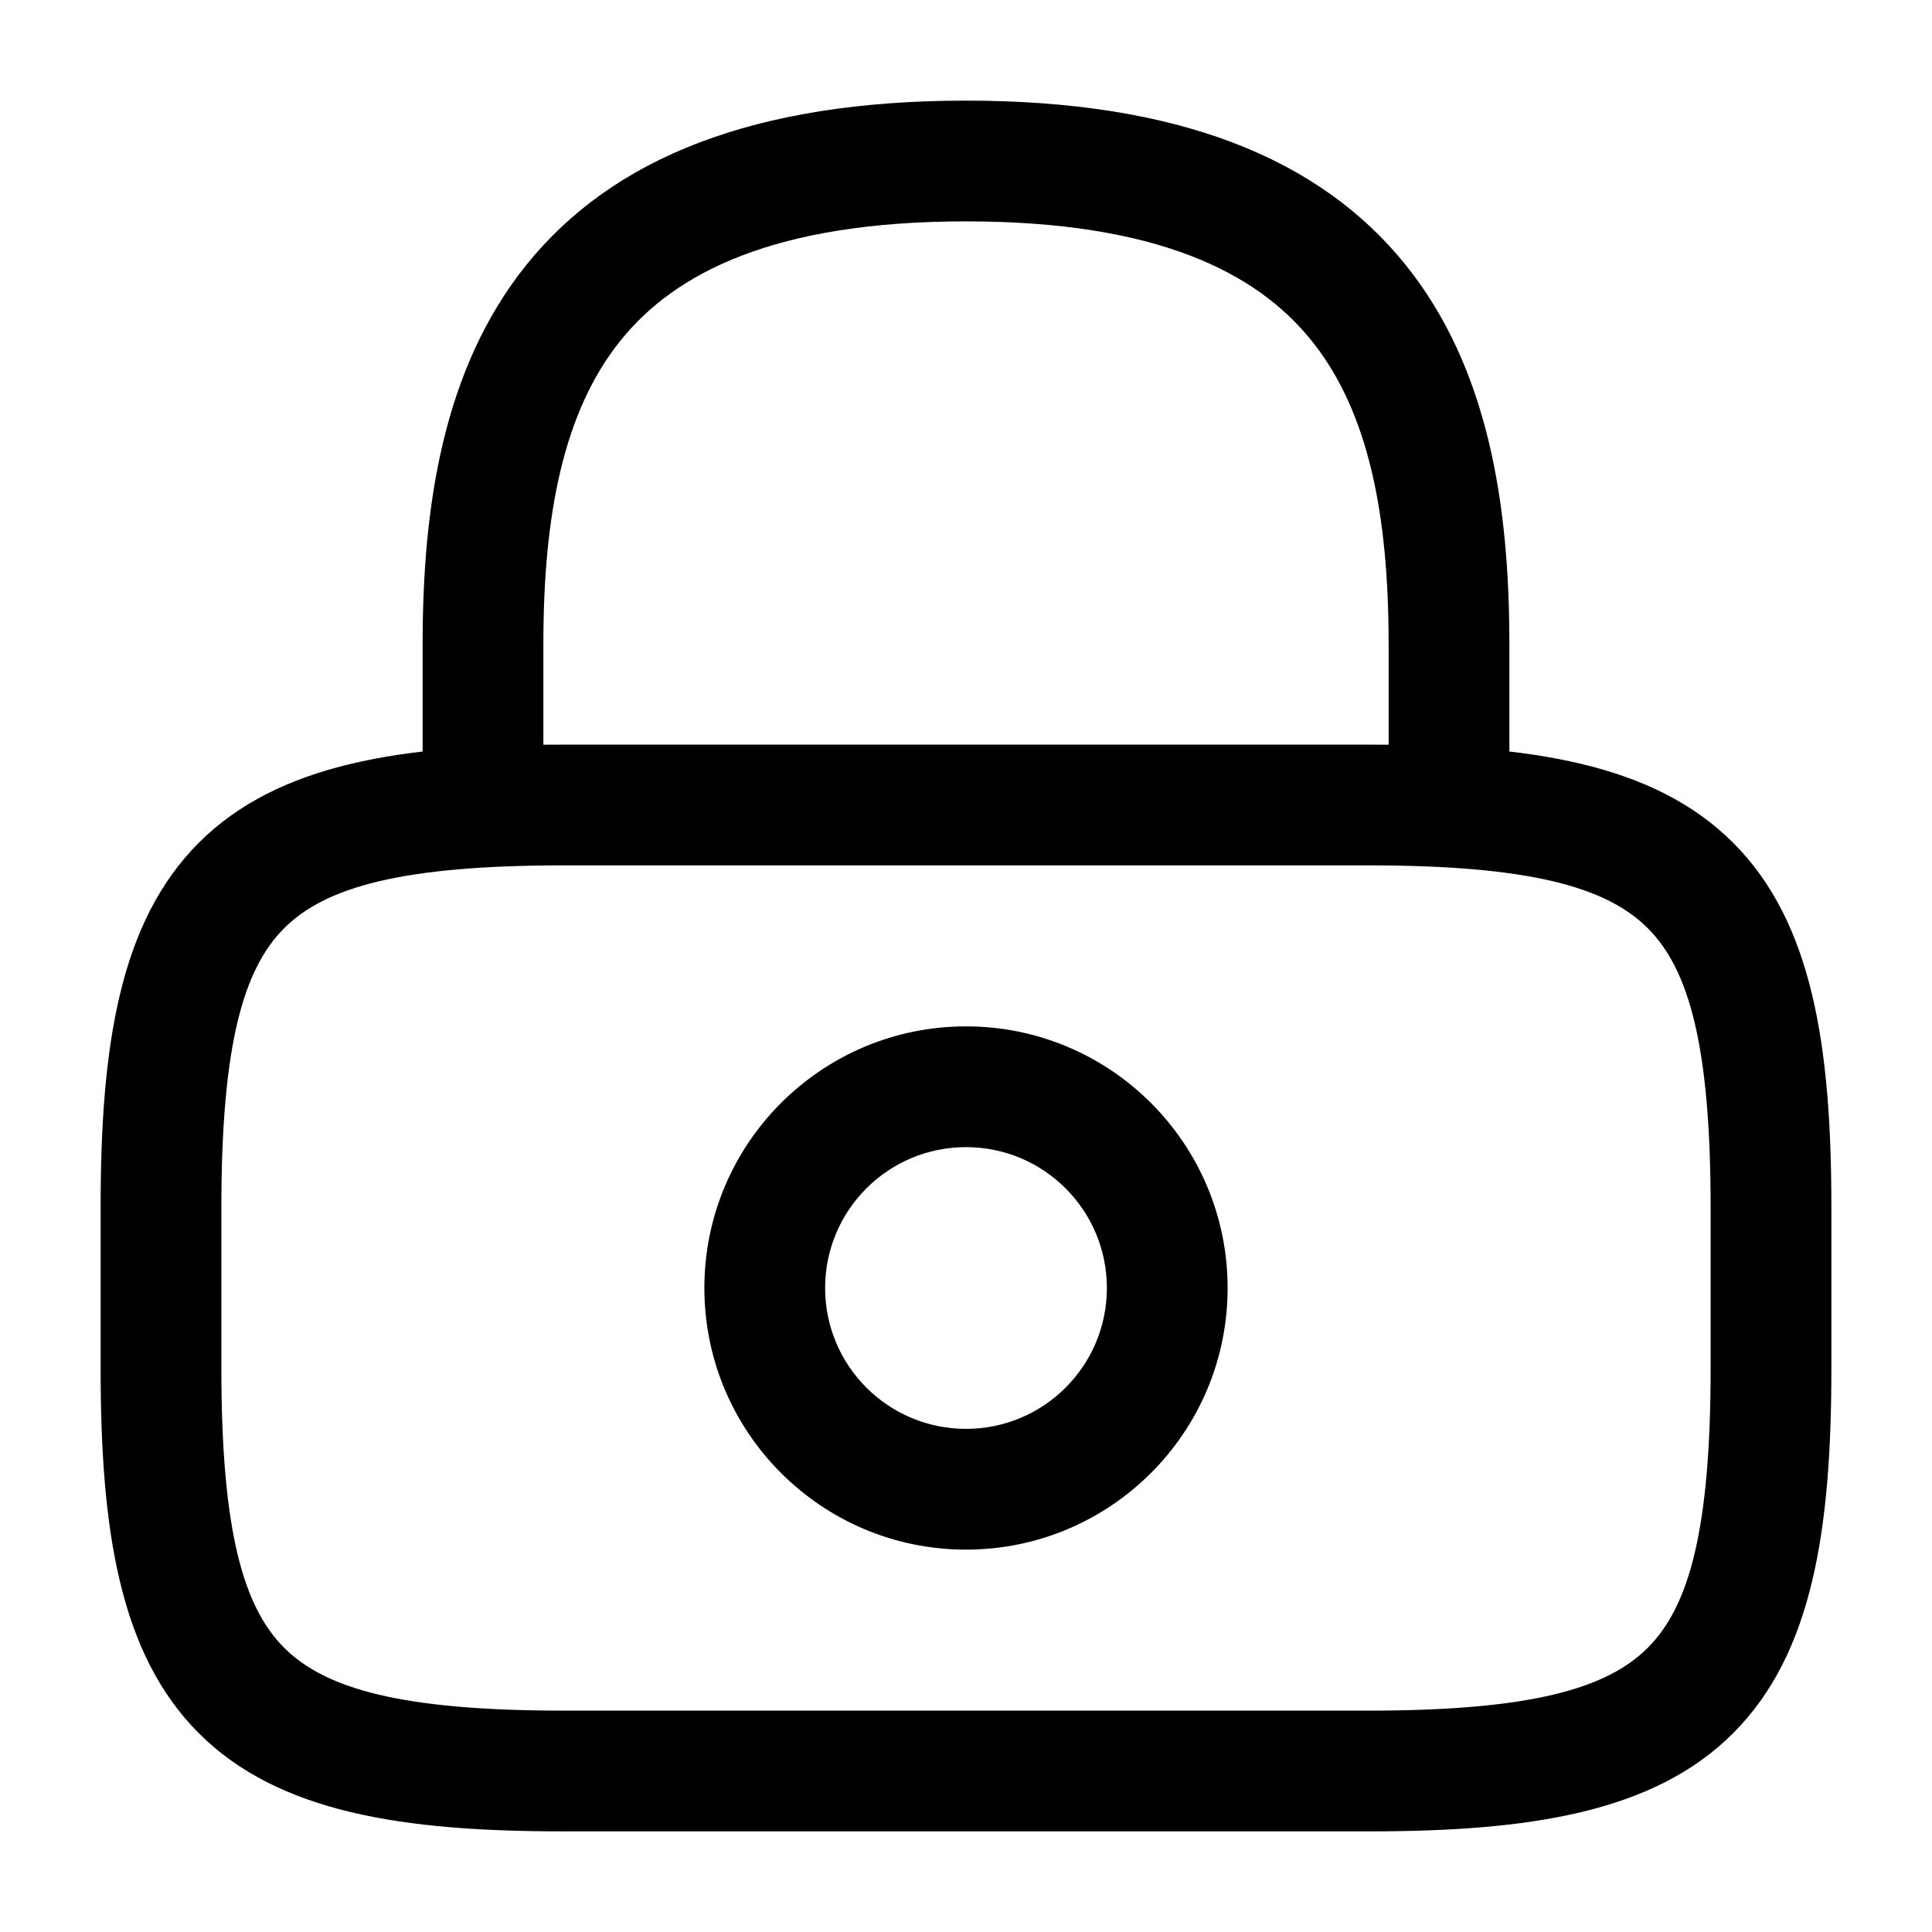
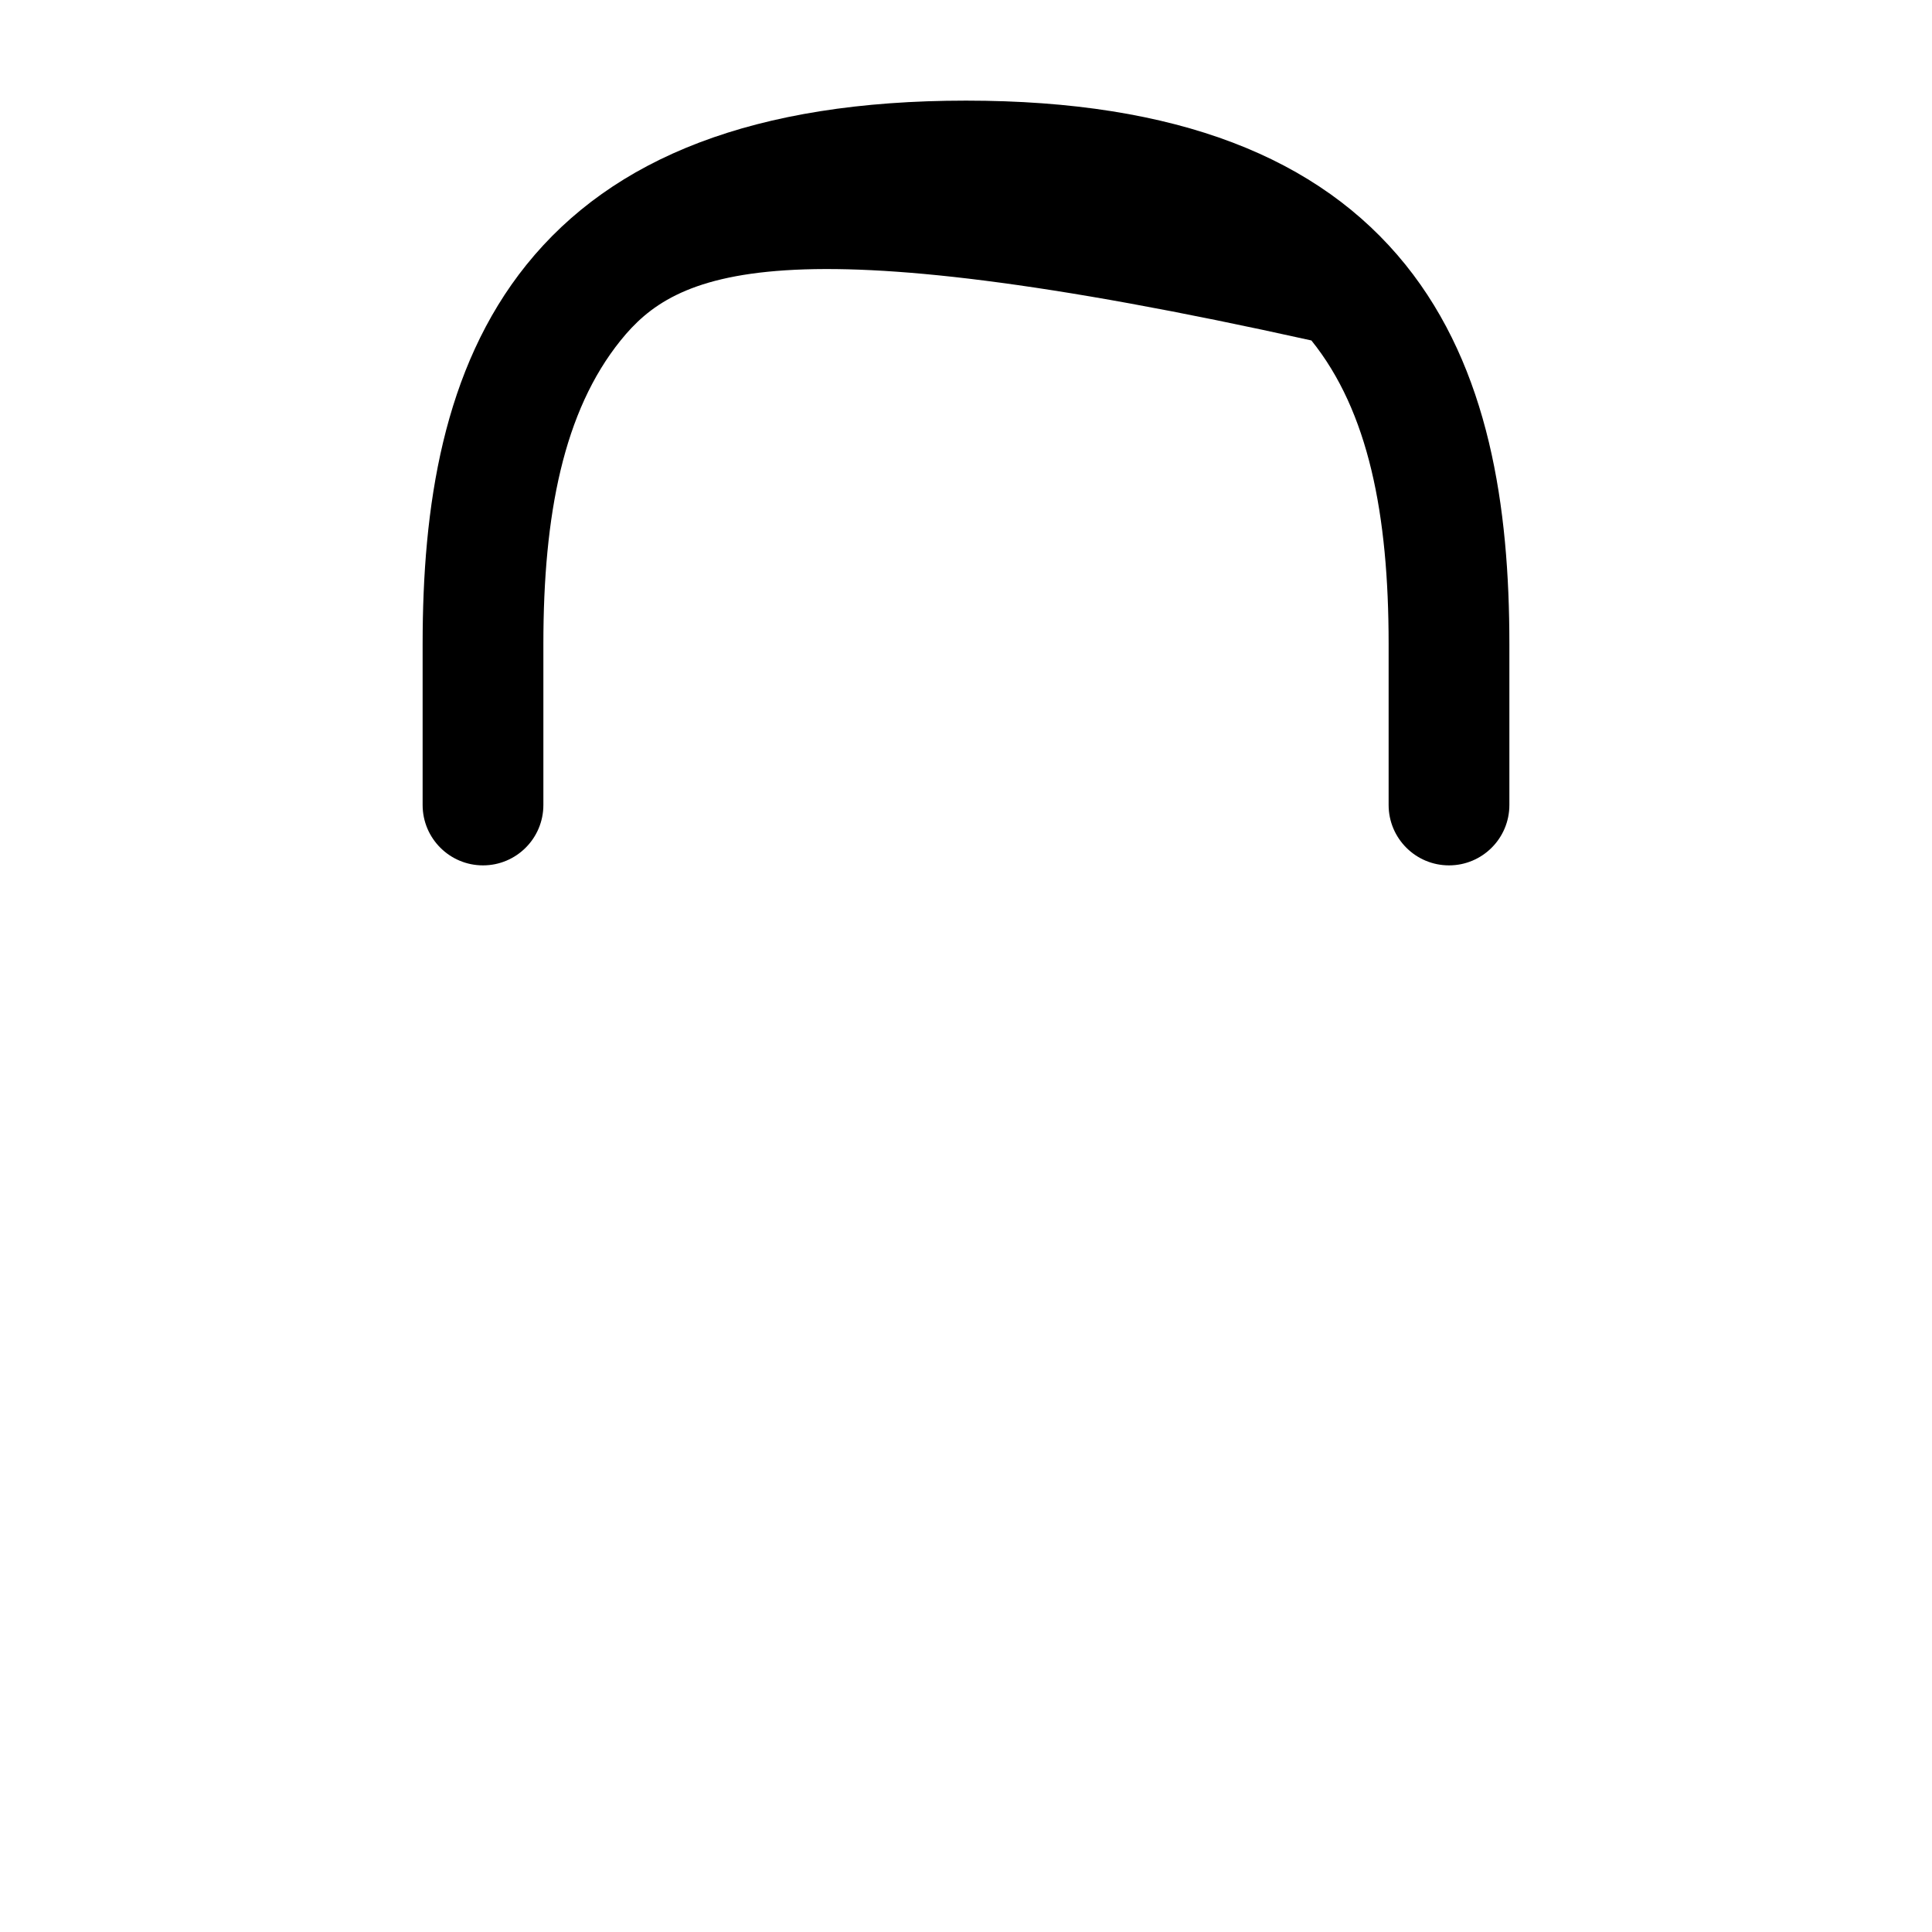
<svg xmlns="http://www.w3.org/2000/svg" width="36" height="36" viewBox="0 0 36 36" fill="currentColor" color="currentColor">
-   <path fill-rule="evenodd" clip-rule="evenodd" d="M11.564 6.344C10.501 7.664 10.125 9.585 10.125 12V15C10.125 15.621 9.621 16.125 9 16.125C8.379 16.125 7.875 15.621 7.875 15V12C7.875 9.45 8.25 6.871 9.811 4.932C11.416 2.941 14.057 1.875 18 1.875C21.942 1.875 24.584 2.941 26.189 4.932C27.75 6.871 28.125 9.45 28.125 12V15C28.125 15.621 27.621 16.125 27 16.125C26.379 16.125 25.875 15.621 25.875 15V12C25.875 9.585 25.5 7.664 24.436 6.344C23.416 5.077 21.558 4.125 18 4.125C14.443 4.125 12.584 5.077 11.564 6.344Z" fill="currentColor" />
-   <path fill-rule="evenodd" clip-rule="evenodd" d="M18 21.375C16.55 21.375 15.375 22.55 15.375 24C15.375 25.45 16.55 26.625 18 26.625C19.45 26.625 20.625 25.45 20.625 24C20.625 22.55 19.45 21.375 18 21.375ZM13.125 24C13.125 21.308 15.308 19.125 18 19.125C20.692 19.125 22.875 21.308 22.875 24C22.875 26.692 20.692 28.875 18 28.875C15.308 28.875 13.125 26.692 13.125 24Z" fill="currentColor" />
-   <path fill-rule="evenodd" clip-rule="evenodd" d="M5.295 17.296C4.528 18.063 4.125 19.492 4.125 22.5V25.5C4.125 28.508 4.528 29.937 5.295 30.704C6.063 31.472 7.492 31.875 10.5 31.875H25.5C28.508 31.875 29.937 31.472 30.704 30.704C31.472 29.937 31.875 28.508 31.875 25.5V22.5C31.875 19.492 31.472 18.063 30.704 17.296C29.937 16.528 28.508 16.125 25.5 16.125H10.5C7.492 16.125 6.063 16.528 5.295 17.296ZM3.704 15.704C5.187 14.222 7.508 13.875 10.5 13.875H25.5C28.492 13.875 30.813 14.222 32.295 15.704C33.778 17.187 34.125 19.508 34.125 22.5V25.5C34.125 28.492 33.778 30.813 32.295 32.295C30.813 33.778 28.492 34.125 25.5 34.125H10.5C7.508 34.125 5.187 33.778 3.704 32.295C2.222 30.813 1.875 28.492 1.875 25.5V22.5C1.875 19.508 2.222 17.187 3.704 15.704Z" fill="currentColor" />
+   <path fill-rule="evenodd" clip-rule="evenodd" d="M11.564 6.344C10.501 7.664 10.125 9.585 10.125 12V15C10.125 15.621 9.621 16.125 9 16.125C8.379 16.125 7.875 15.621 7.875 15V12C7.875 9.45 8.25 6.871 9.811 4.932C11.416 2.941 14.057 1.875 18 1.875C21.942 1.875 24.584 2.941 26.189 4.932C27.75 6.871 28.125 9.45 28.125 12V15C28.125 15.621 27.621 16.125 27 16.125C26.379 16.125 25.875 15.621 25.875 15V12C25.875 9.585 25.5 7.664 24.436 6.344C14.443 4.125 12.584 5.077 11.564 6.344Z" fill="currentColor" />
</svg>